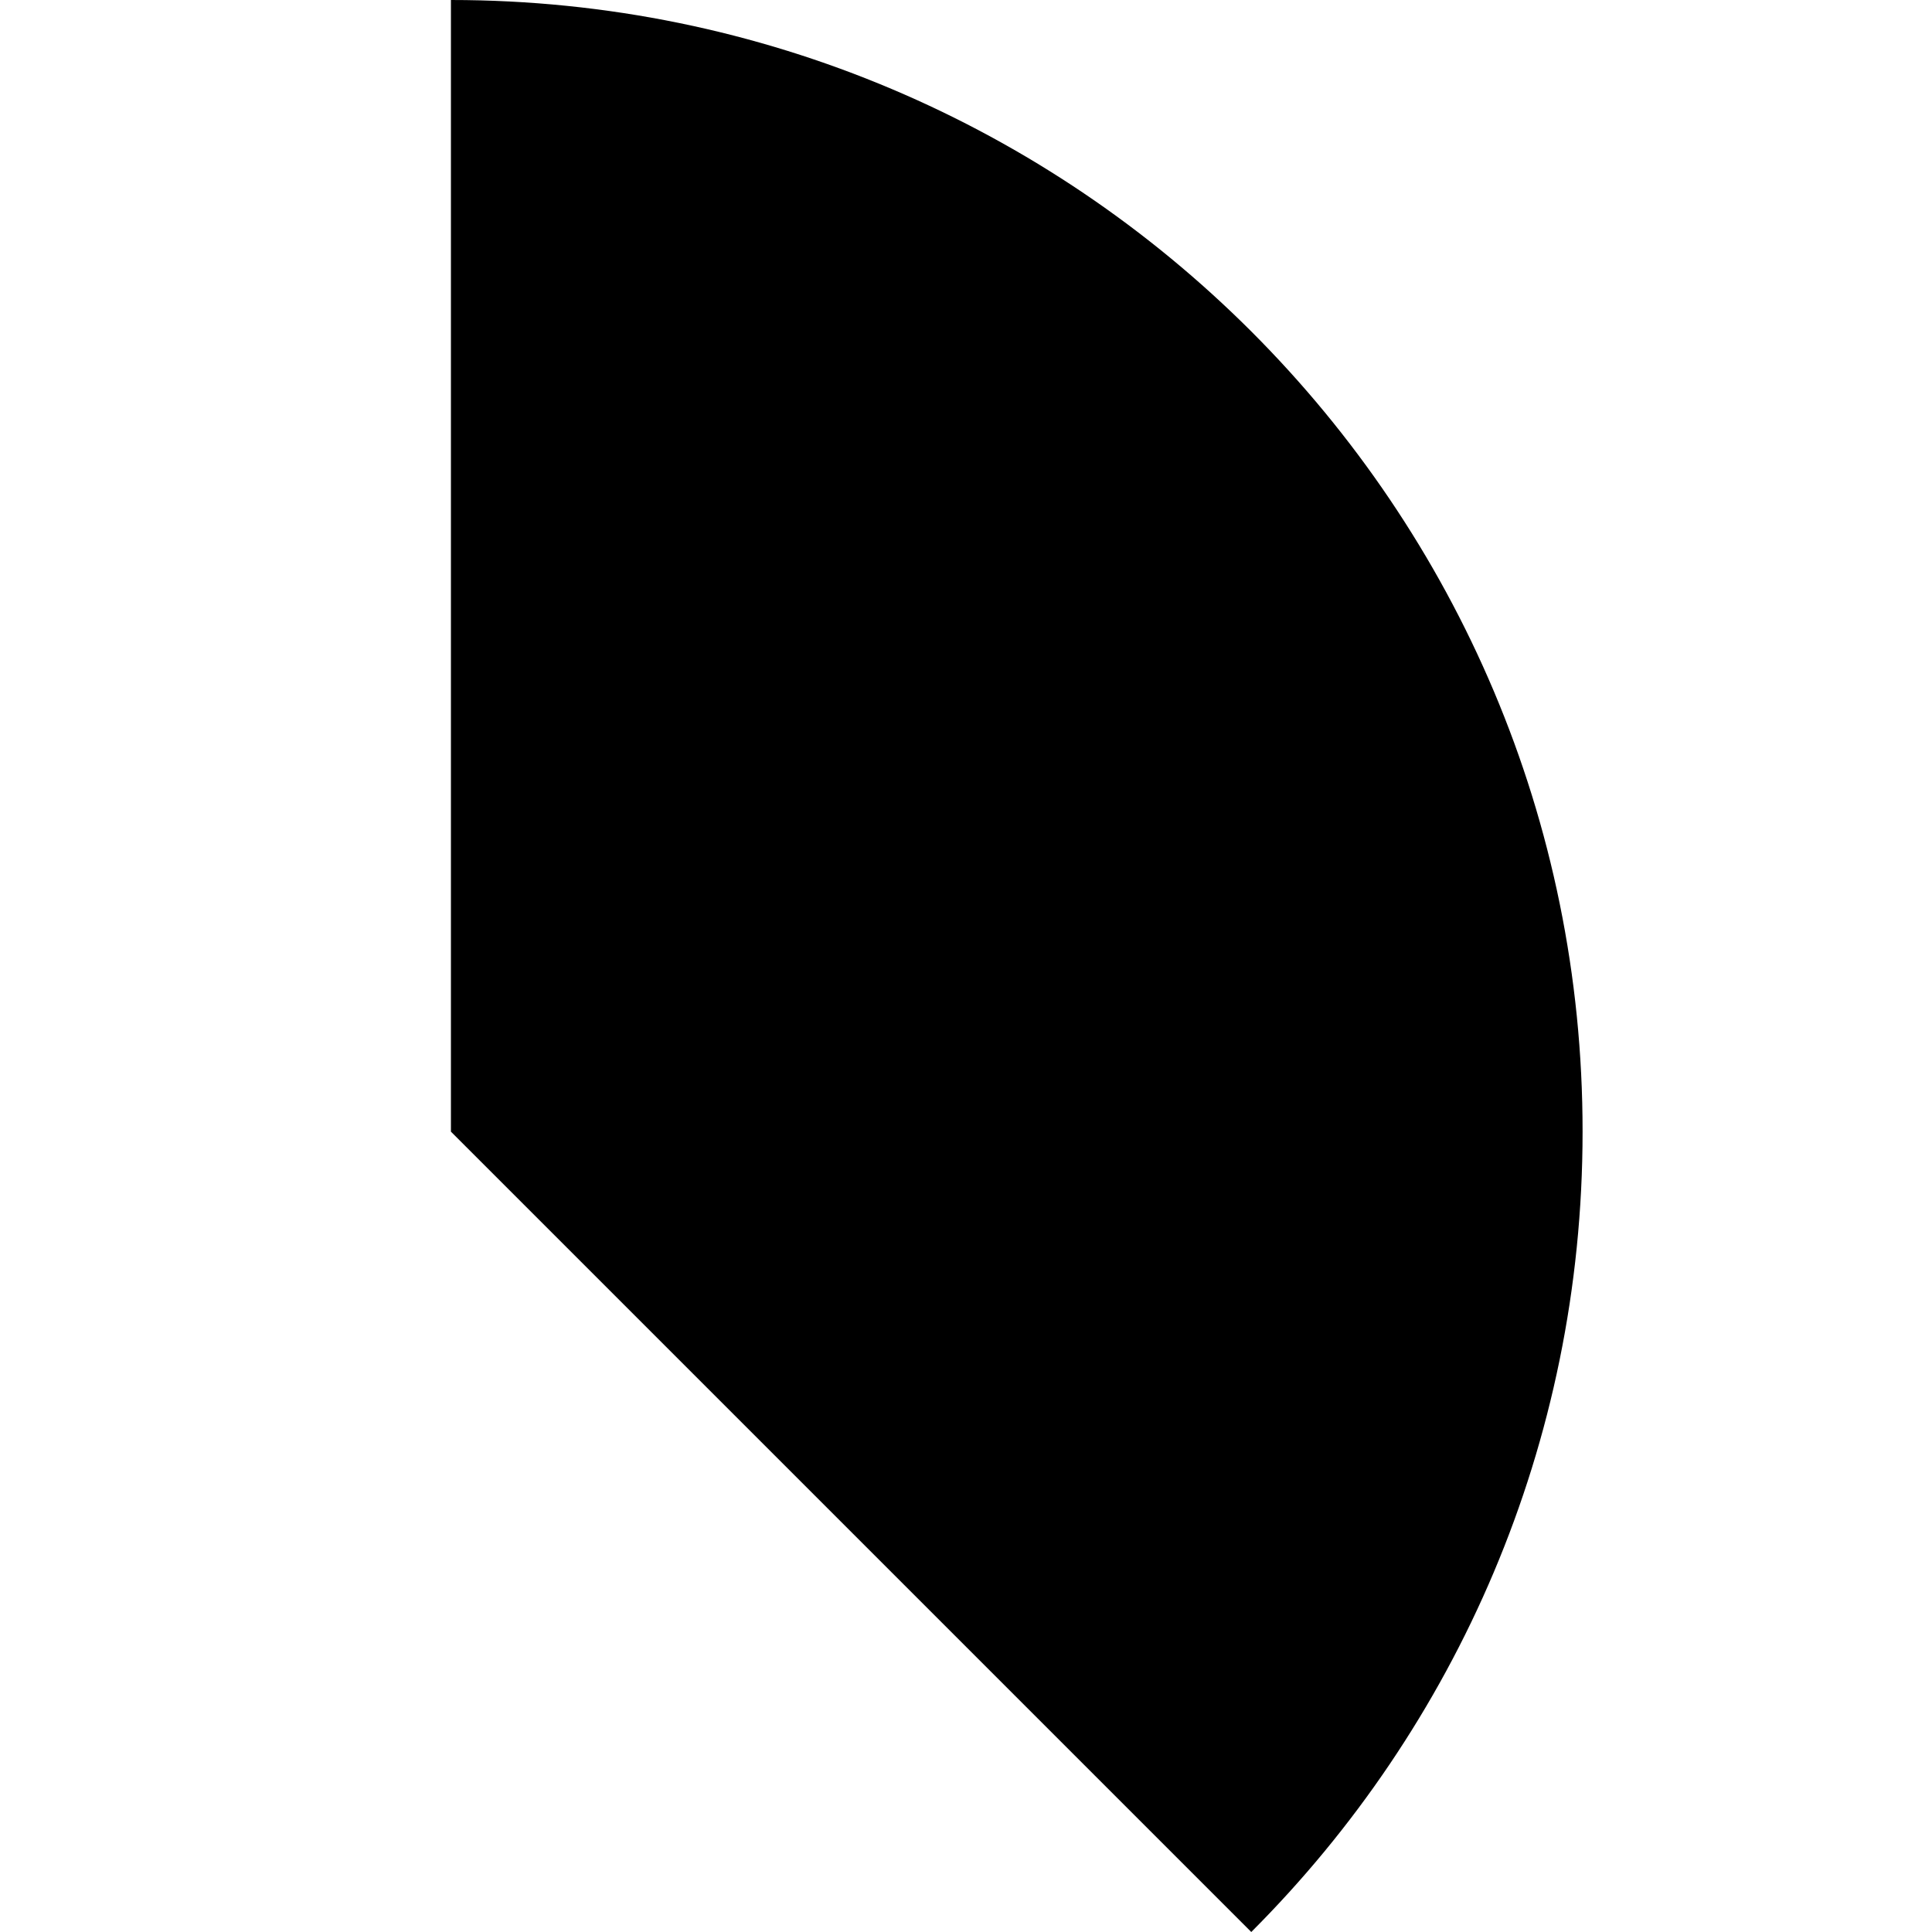
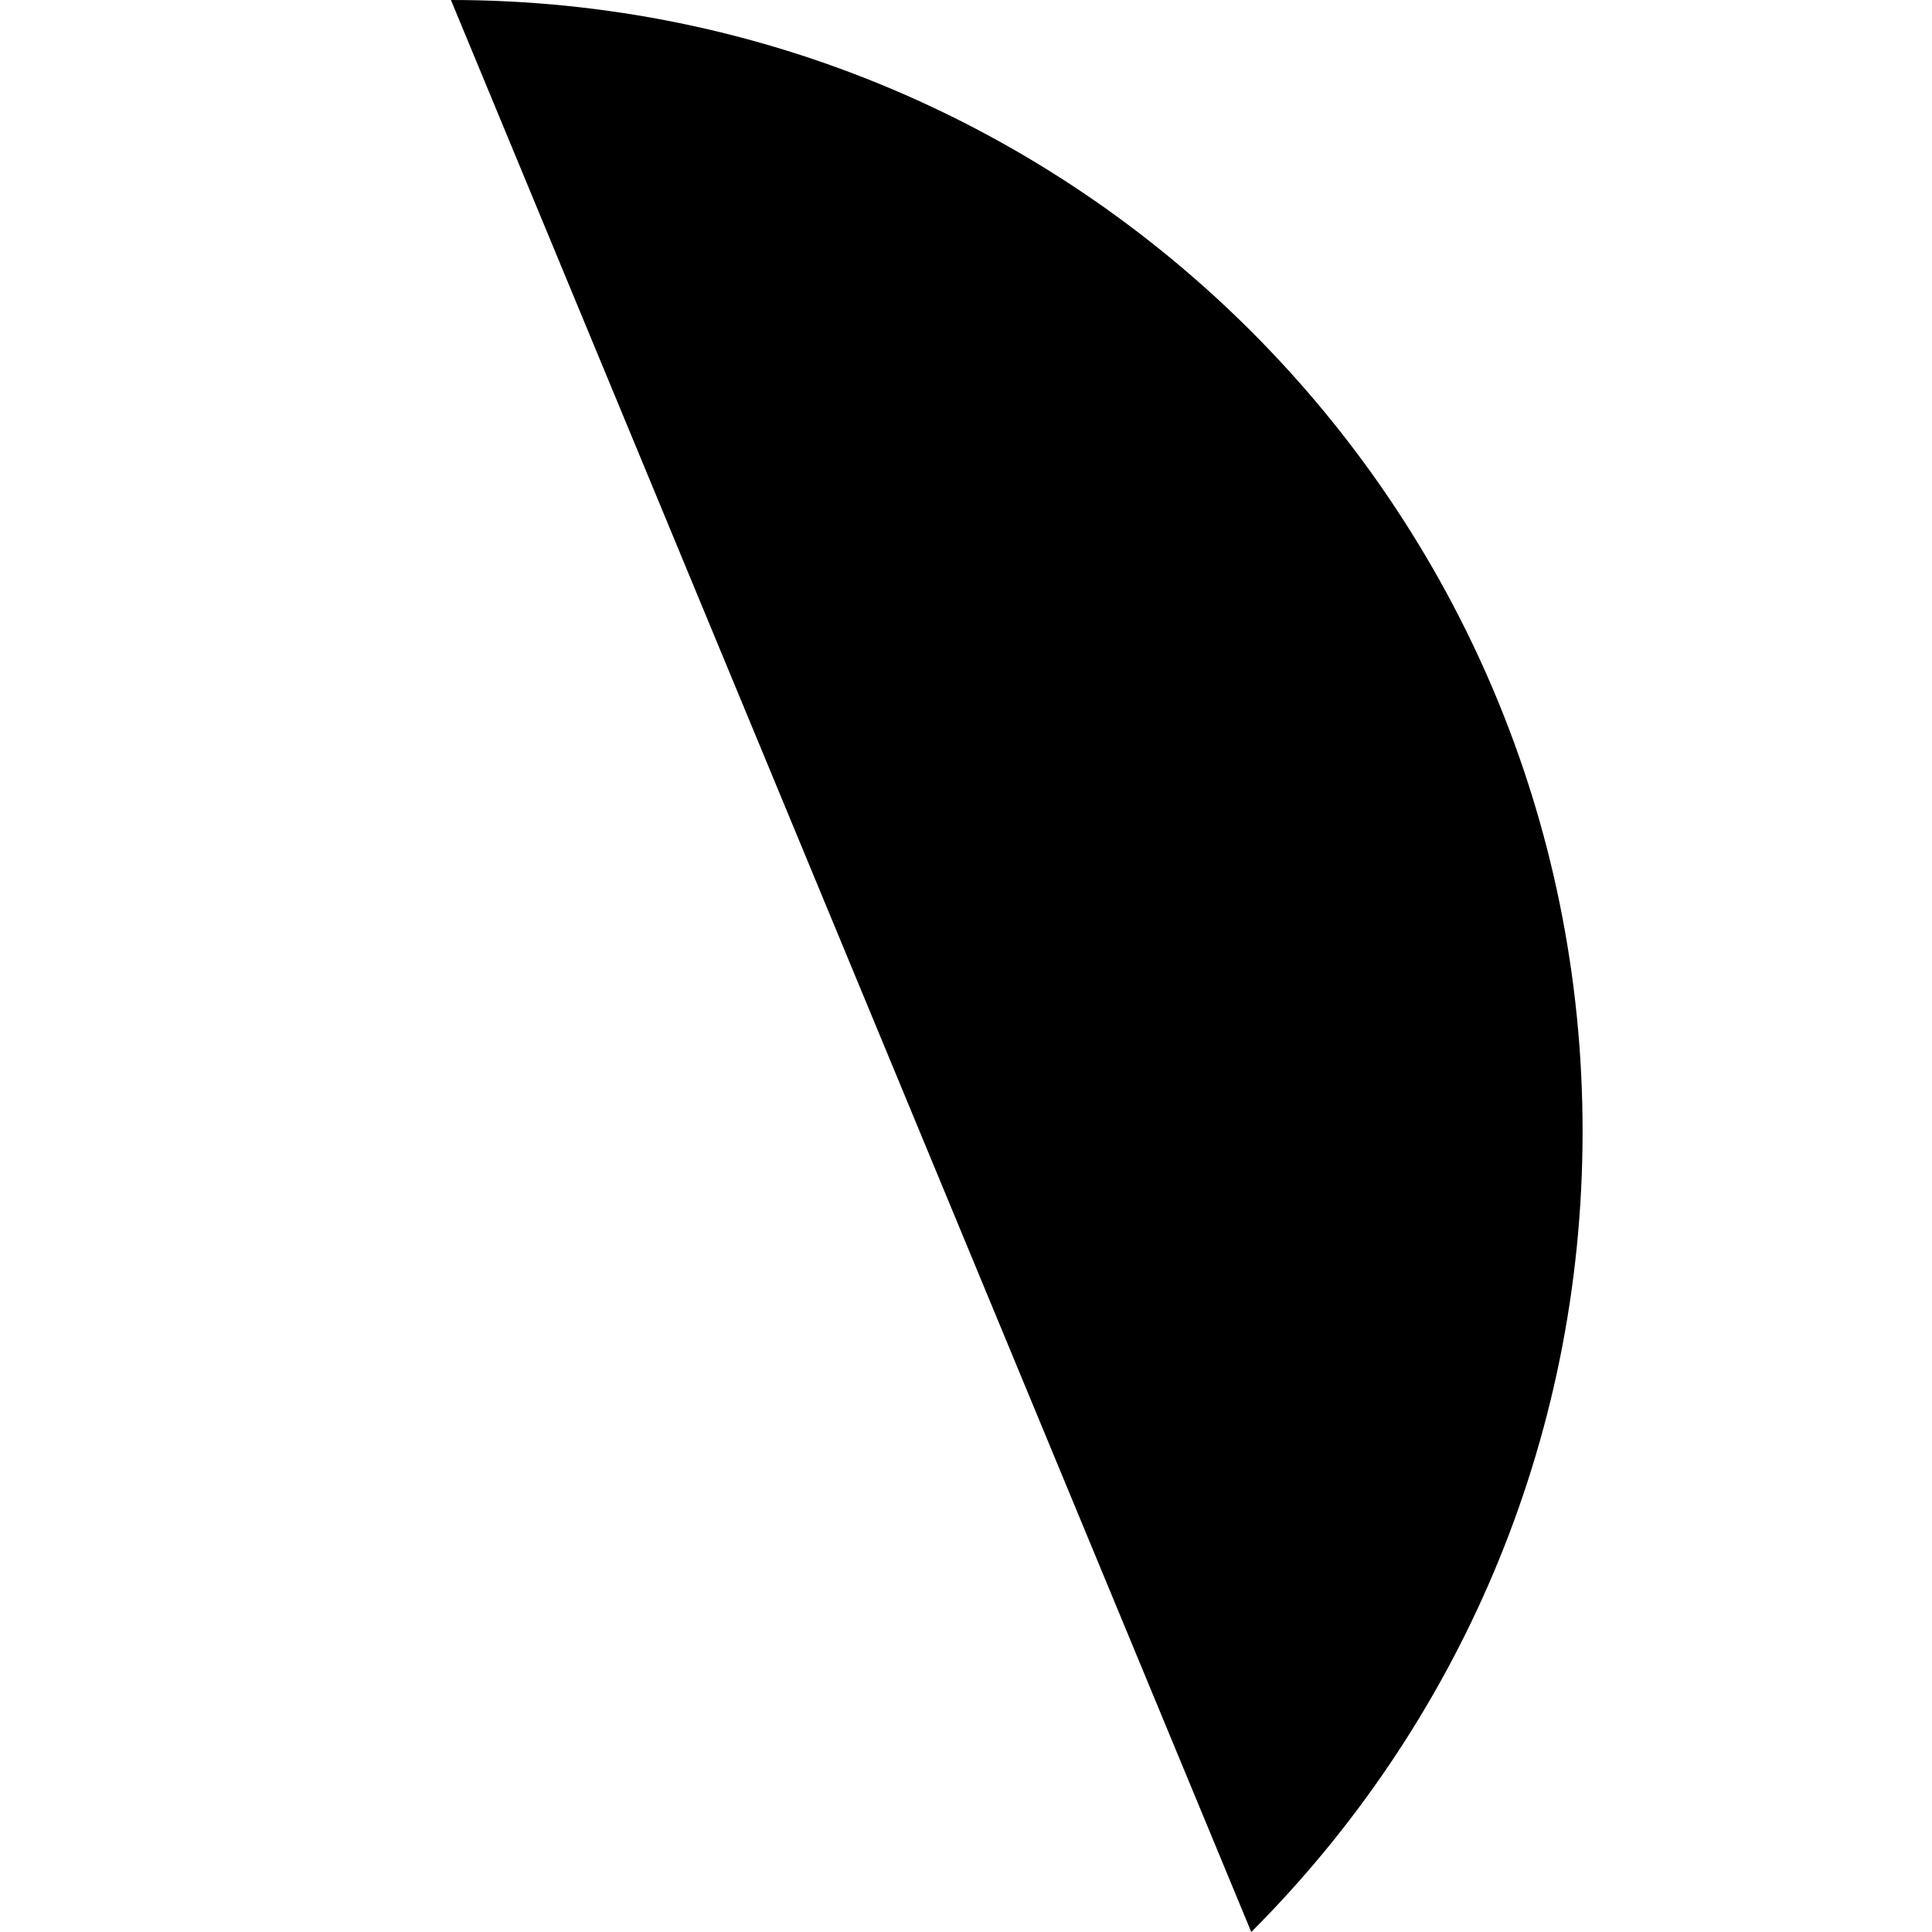
<svg xmlns="http://www.w3.org/2000/svg" fill="#000000" height="800px" width="800px" version="1.1" id="Layer_1" viewBox="0 0 512 512" enable-background="new 0 0 512 512" xml:space="preserve">
-   <path d="M119.5,0v299.9L331.6,512c54.3-54.3,87.8-129.2,87.8-212.1C419.5,134.3,285.2,0,119.5,0z" />
+   <path d="M119.5,0L331.6,512c54.3-54.3,87.8-129.2,87.8-212.1C419.5,134.3,285.2,0,119.5,0z" />
</svg>